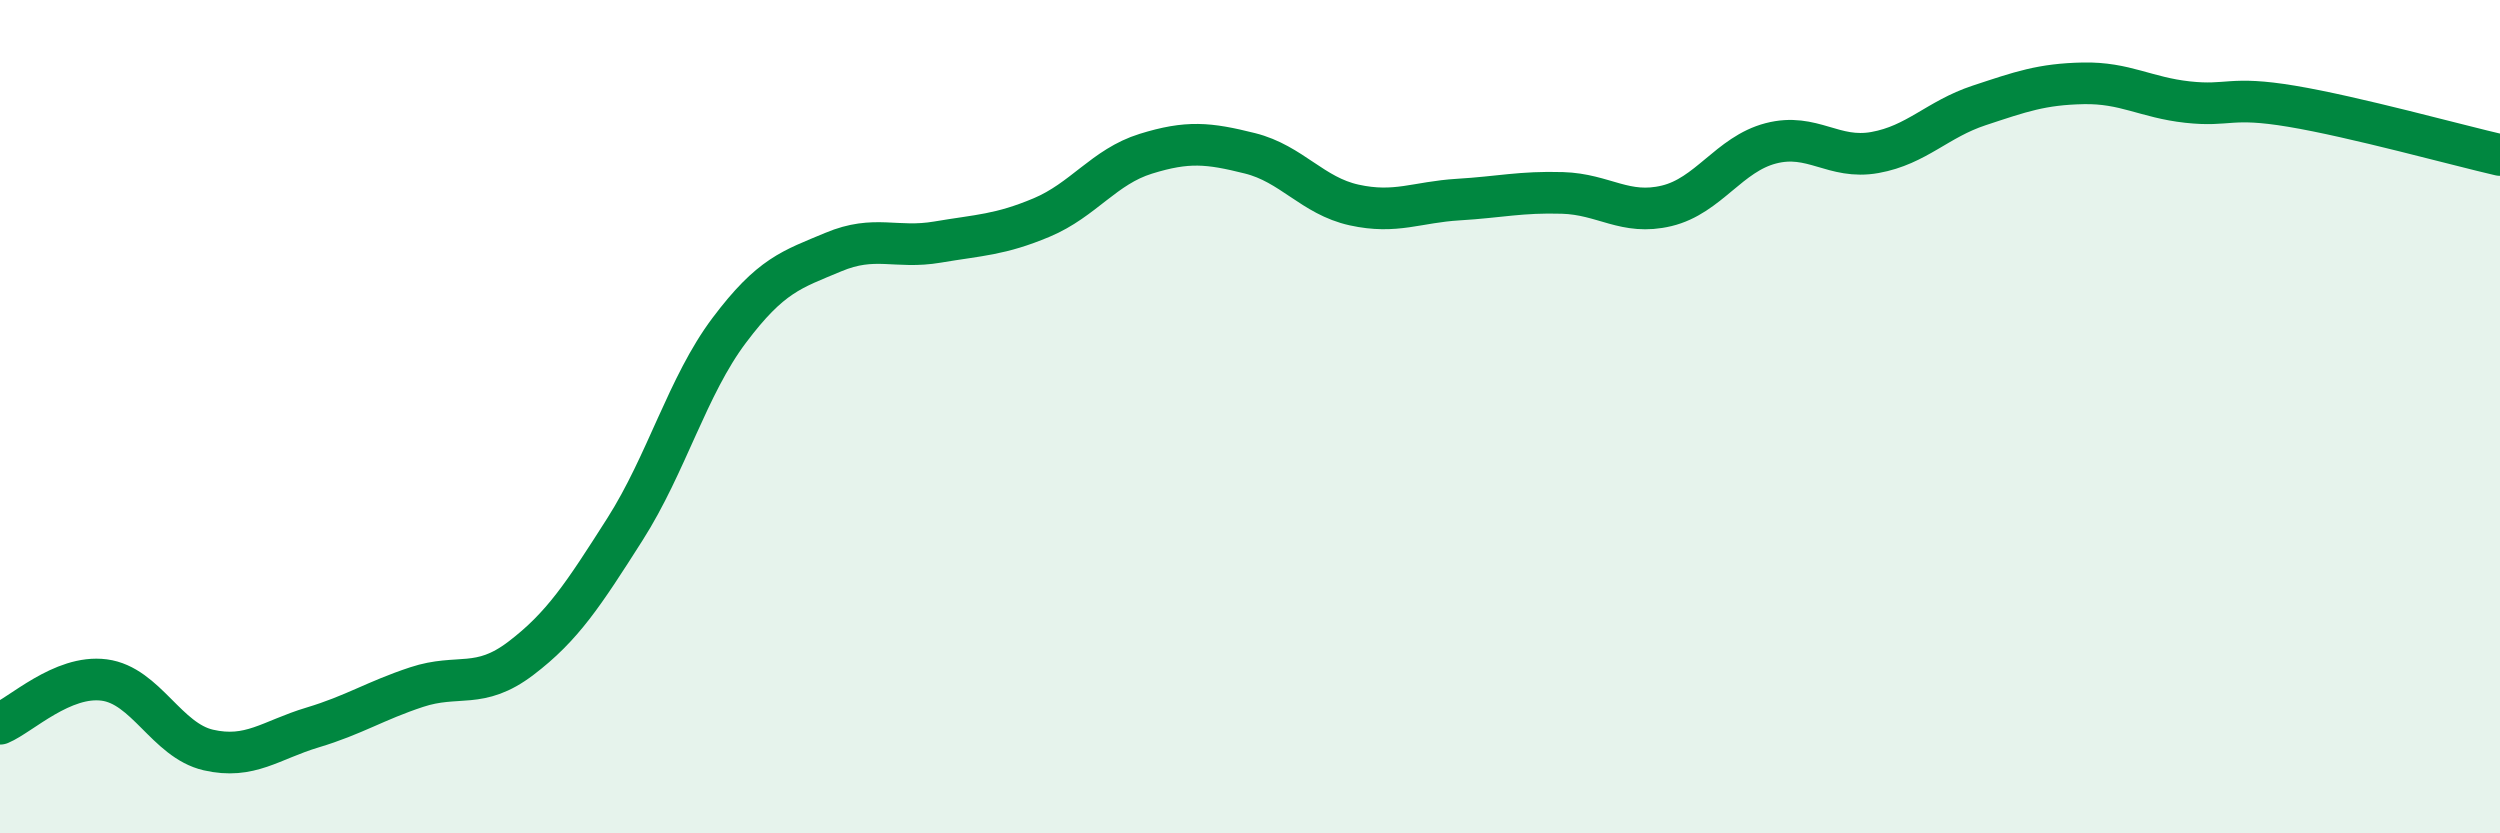
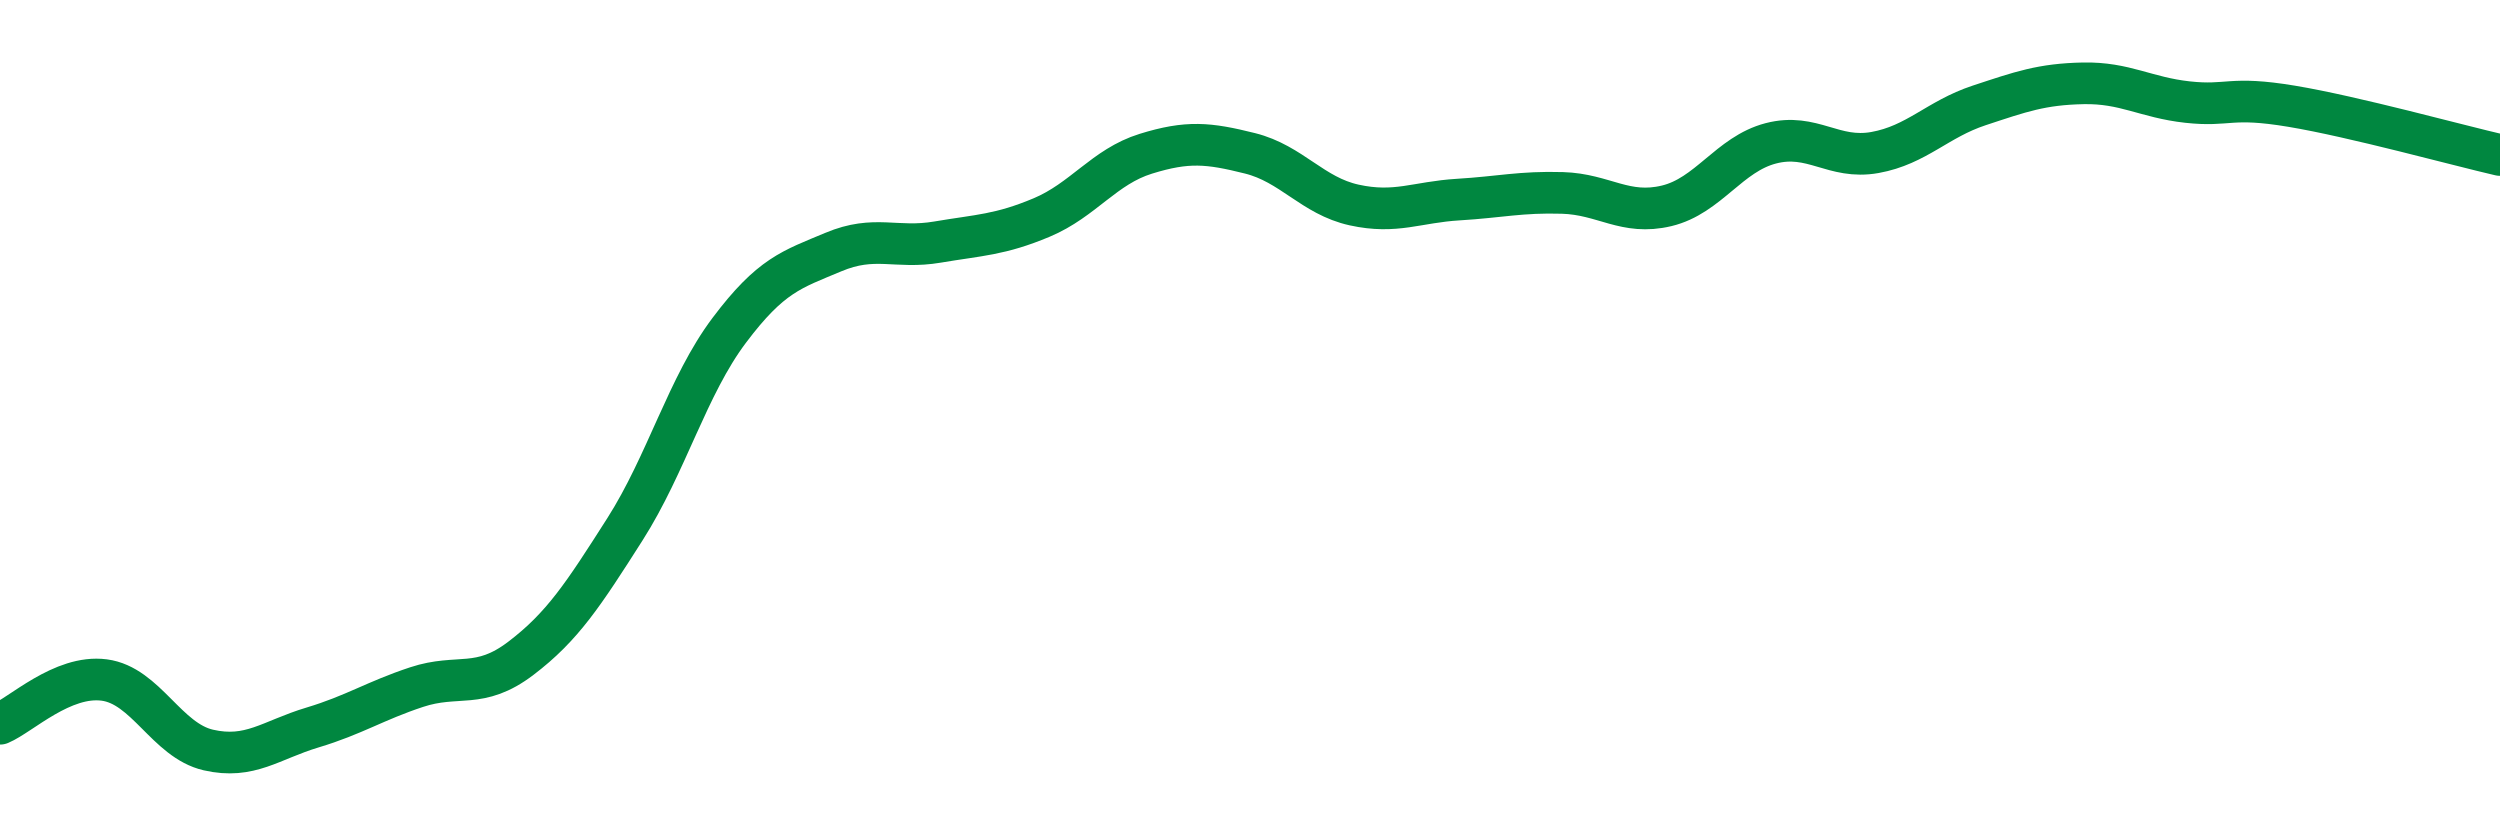
<svg xmlns="http://www.w3.org/2000/svg" width="60" height="20" viewBox="0 0 60 20">
-   <path d="M 0,17.37 C 0.5,17.16 1.5,16.19 2.5,16.32 C 3.5,16.45 4,17.77 5,18 C 6,18.23 6.5,17.76 7.5,17.46 C 8.5,17.16 9,16.82 10,16.49 C 11,16.16 11.5,16.56 12.5,15.8 C 13.5,15.04 14,14.27 15,12.7 C 16,11.13 16.5,9.26 17.5,7.93 C 18.5,6.6 19,6.47 20,6.05 C 21,5.63 21.5,5.98 22.5,5.81 C 23.5,5.64 24,5.64 25,5.22 C 26,4.8 26.5,4 27.5,3.69 C 28.5,3.38 29,3.43 30,3.68 C 31,3.93 31.5,4.7 32.5,4.92 C 33.5,5.14 34,4.85 35,4.79 C 36,4.73 36.5,4.6 37.5,4.63 C 38.5,4.66 39,5.18 40,4.94 C 41,4.7 41.5,3.7 42.5,3.44 C 43.5,3.18 44,3.84 45,3.66 C 46,3.48 46.5,2.86 47.5,2.53 C 48.5,2.2 49,2.02 50,2 C 51,1.98 51.5,2.34 52.5,2.45 C 53.5,2.56 53.5,2.3 55,2.55 C 56.5,2.8 59,3.49 60,3.72L60 20L0 20Z" fill="#008740" opacity="0.1" stroke-linecap="round" stroke-linejoin="round" />
  <path d="M 0,17.37 C 0.5,17.16 1.5,16.19 2.5,16.32 C 3.5,16.45 4,17.77 5,18 C 6,18.23 6.5,17.76 7.5,17.46 C 8.5,17.16 9,16.82 10,16.49 C 11,16.16 11.5,16.56 12.5,15.8 C 13.5,15.04 14,14.27 15,12.7 C 16,11.13 16.5,9.26 17.5,7.93 C 18.5,6.6 19,6.47 20,6.05 C 21,5.63 21.5,5.98 22.5,5.81 C 23.5,5.64 24,5.64 25,5.22 C 26,4.8 26.5,4 27.5,3.69 C 28.5,3.38 29,3.43 30,3.68 C 31,3.93 31.5,4.7 32.5,4.92 C 33.5,5.14 34,4.85 35,4.79 C 36,4.73 36.5,4.6 37.5,4.63 C 38.5,4.66 39,5.18 40,4.94 C 41,4.7 41.5,3.7 42.5,3.44 C 43.5,3.18 44,3.84 45,3.66 C 46,3.48 46.5,2.86 47.5,2.53 C 48.5,2.2 49,2.02 50,2 C 51,1.98 51.5,2.34 52.5,2.45 C 53.5,2.56 53.5,2.3 55,2.55 C 56.5,2.8 59,3.49 60,3.72" stroke="#008740" stroke-width="1" fill="none" stroke-linecap="round" stroke-linejoin="round" />
</svg>